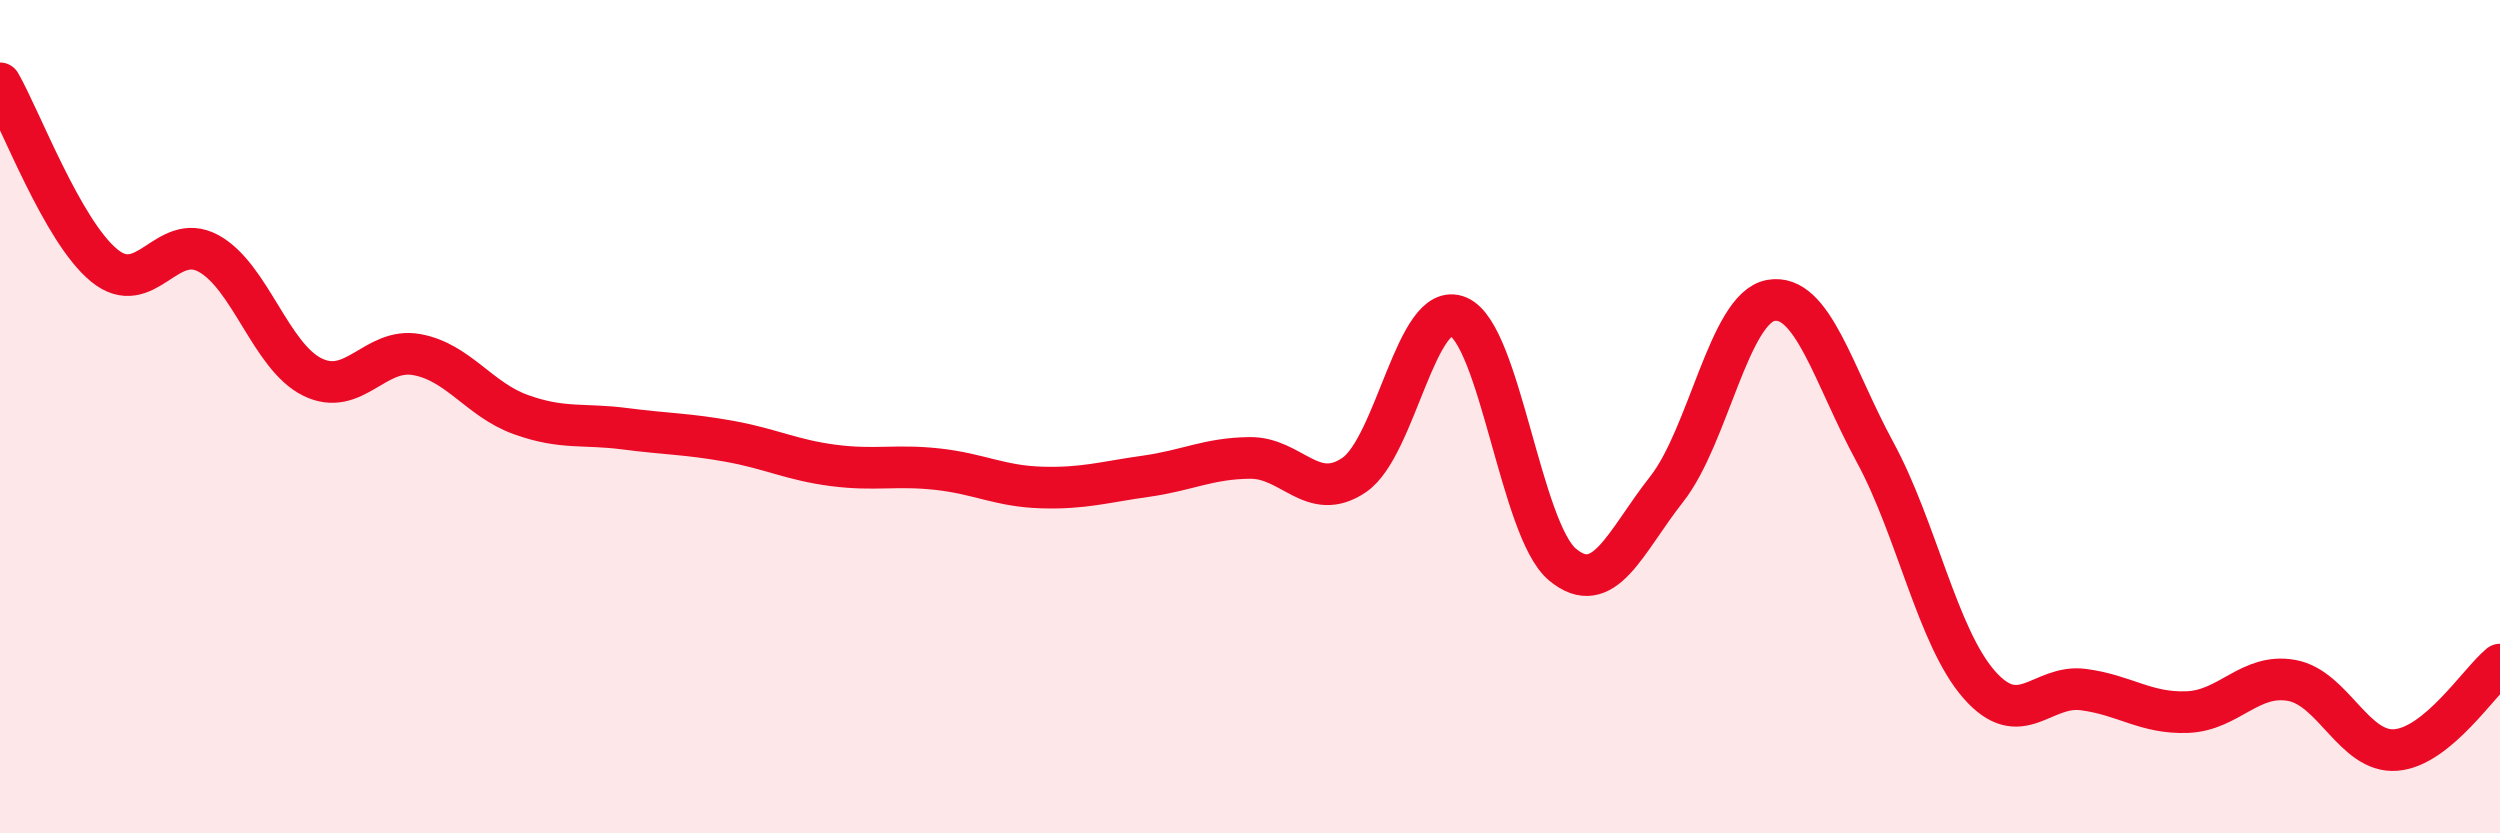
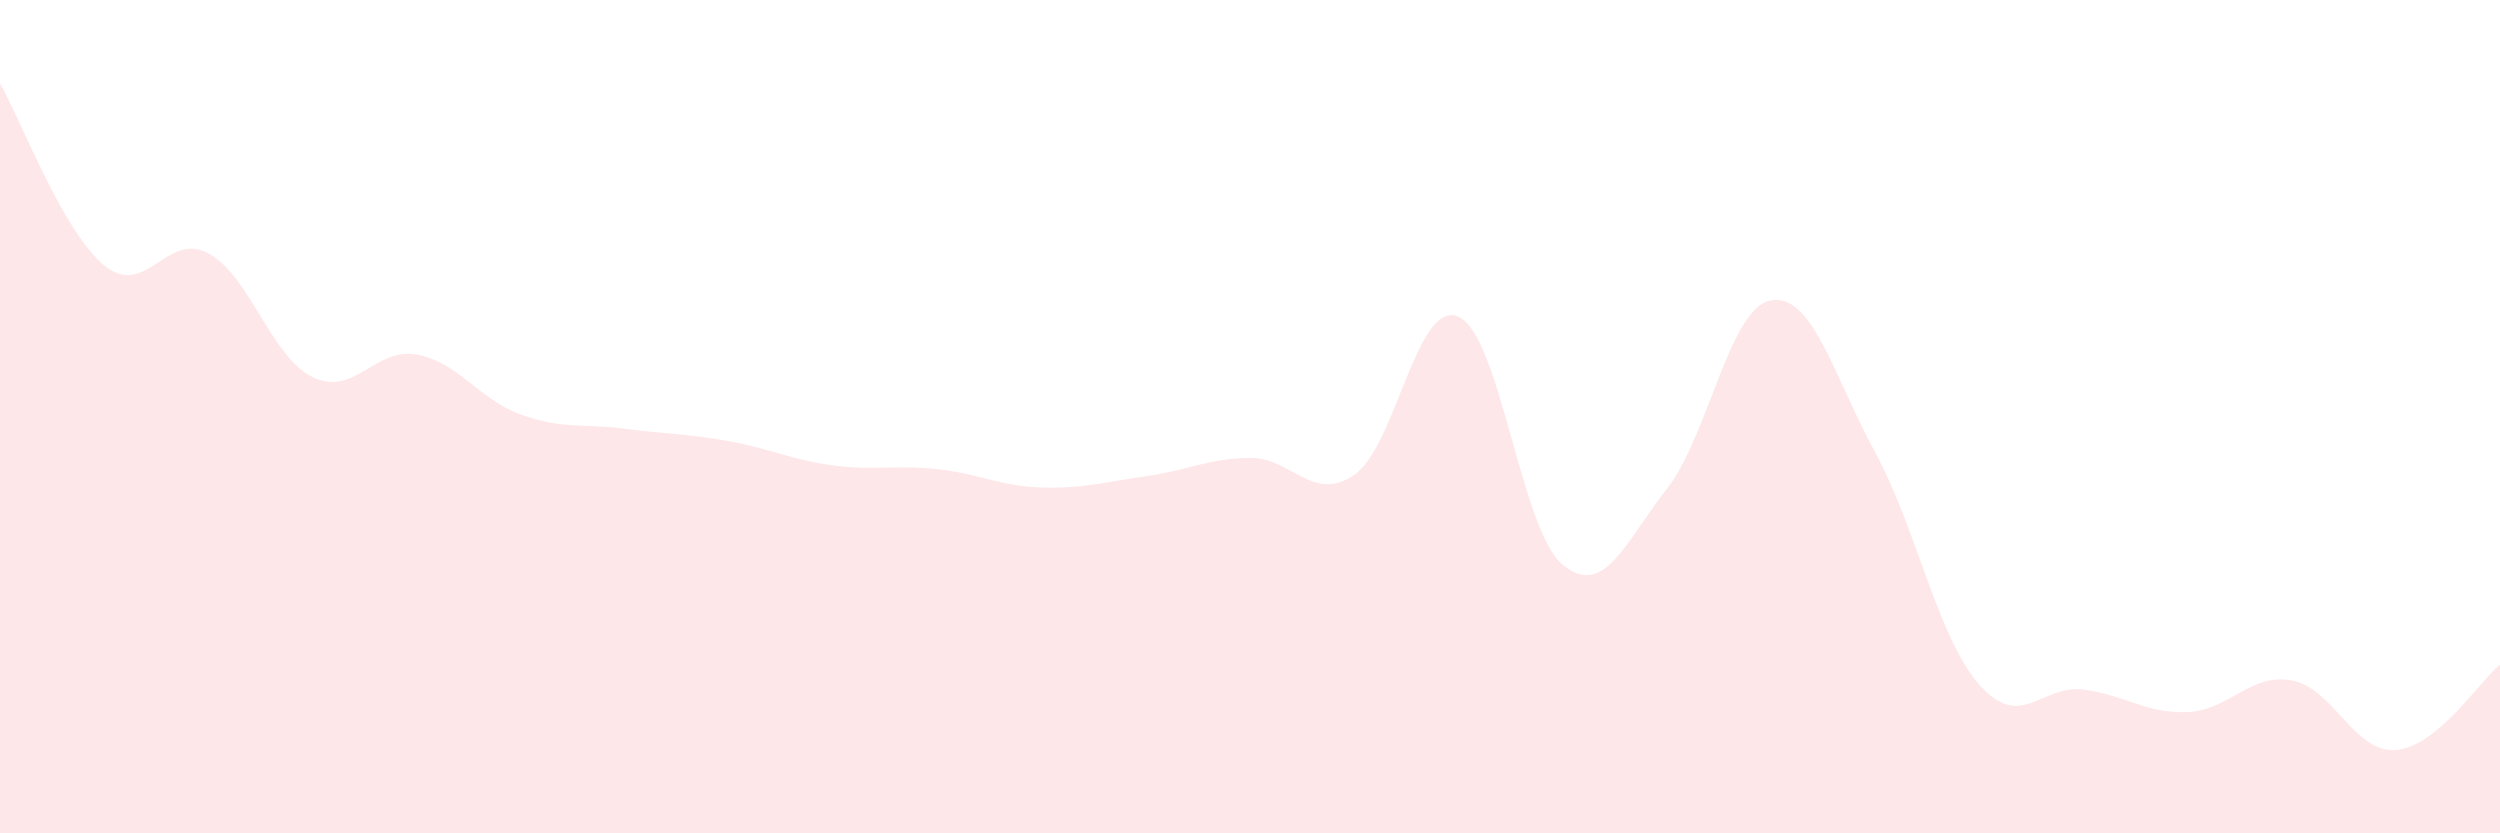
<svg xmlns="http://www.w3.org/2000/svg" width="60" height="20" viewBox="0 0 60 20">
  <path d="M 0,2 C 0.5,2.87 1.5,5.55 2.5,6.37 C 3.5,7.19 4,5.54 5,6.08 C 6,6.62 6.5,8.56 7.5,9.05 C 8.5,9.54 9,8.33 10,8.51 C 11,8.69 11.5,9.59 12.5,9.95 C 13.5,10.31 14,10.16 15,10.29 C 16,10.42 16.5,10.41 17.5,10.59 C 18.5,10.77 19,11.04 20,11.17 C 21,11.3 21.5,11.15 22.5,11.26 C 23.5,11.37 24,11.67 25,11.7 C 26,11.73 26.5,11.57 27.5,11.43 C 28.5,11.29 29,11 30,10.99 C 31,10.98 31.5,12.08 32.5,11.4 C 33.5,10.72 34,7.17 35,7.6 C 36,8.03 36.5,12.72 37.5,13.55 C 38.5,14.38 39,13.01 40,11.74 C 41,10.47 41.5,7.39 42.5,7.21 C 43.5,7.03 44,9.01 45,10.85 C 46,12.69 46.5,15.29 47.5,16.43 C 48.5,17.57 49,16.42 50,16.55 C 51,16.68 51.5,17.13 52.5,17.09 C 53.5,17.05 54,16.15 55,16.33 C 56,16.51 56.5,18.08 57.5,18 C 58.5,17.92 59.5,16.36 60,15.95L60 20L0 20Z" fill="#EB0A25" opacity="0.1" stroke-linecap="round" stroke-linejoin="round" />
-   <path d="M 0,2 C 0.5,2.87 1.5,5.55 2.5,6.37 C 3.5,7.19 4,5.54 5,6.08 C 6,6.62 6.5,8.56 7.5,9.05 C 8.5,9.54 9,8.33 10,8.51 C 11,8.69 11.5,9.59 12.5,9.95 C 13.5,10.31 14,10.16 15,10.29 C 16,10.42 16.5,10.41 17.5,10.59 C 18.5,10.77 19,11.04 20,11.17 C 21,11.3 21.5,11.15 22.5,11.26 C 23.5,11.37 24,11.67 25,11.7 C 26,11.73 26.5,11.57 27.5,11.43 C 28.5,11.29 29,11 30,10.99 C 31,10.98 31.5,12.08 32.5,11.4 C 33.5,10.72 34,7.17 35,7.6 C 36,8.03 36.5,12.72 37.5,13.55 C 38.5,14.38 39,13.01 40,11.74 C 41,10.47 41.5,7.39 42.5,7.21 C 43.5,7.03 44,9.01 45,10.85 C 46,12.69 46.5,15.29 47.5,16.43 C 48.5,17.57 49,16.42 50,16.55 C 51,16.68 51.5,17.13 52.5,17.09 C 53.5,17.05 54,16.15 55,16.33 C 56,16.51 56.5,18.08 57.5,18 C 58.5,17.92 59.5,16.36 60,15.95" stroke="#EB0A25" stroke-width="1" fill="none" stroke-linecap="round" stroke-linejoin="round" />
</svg>